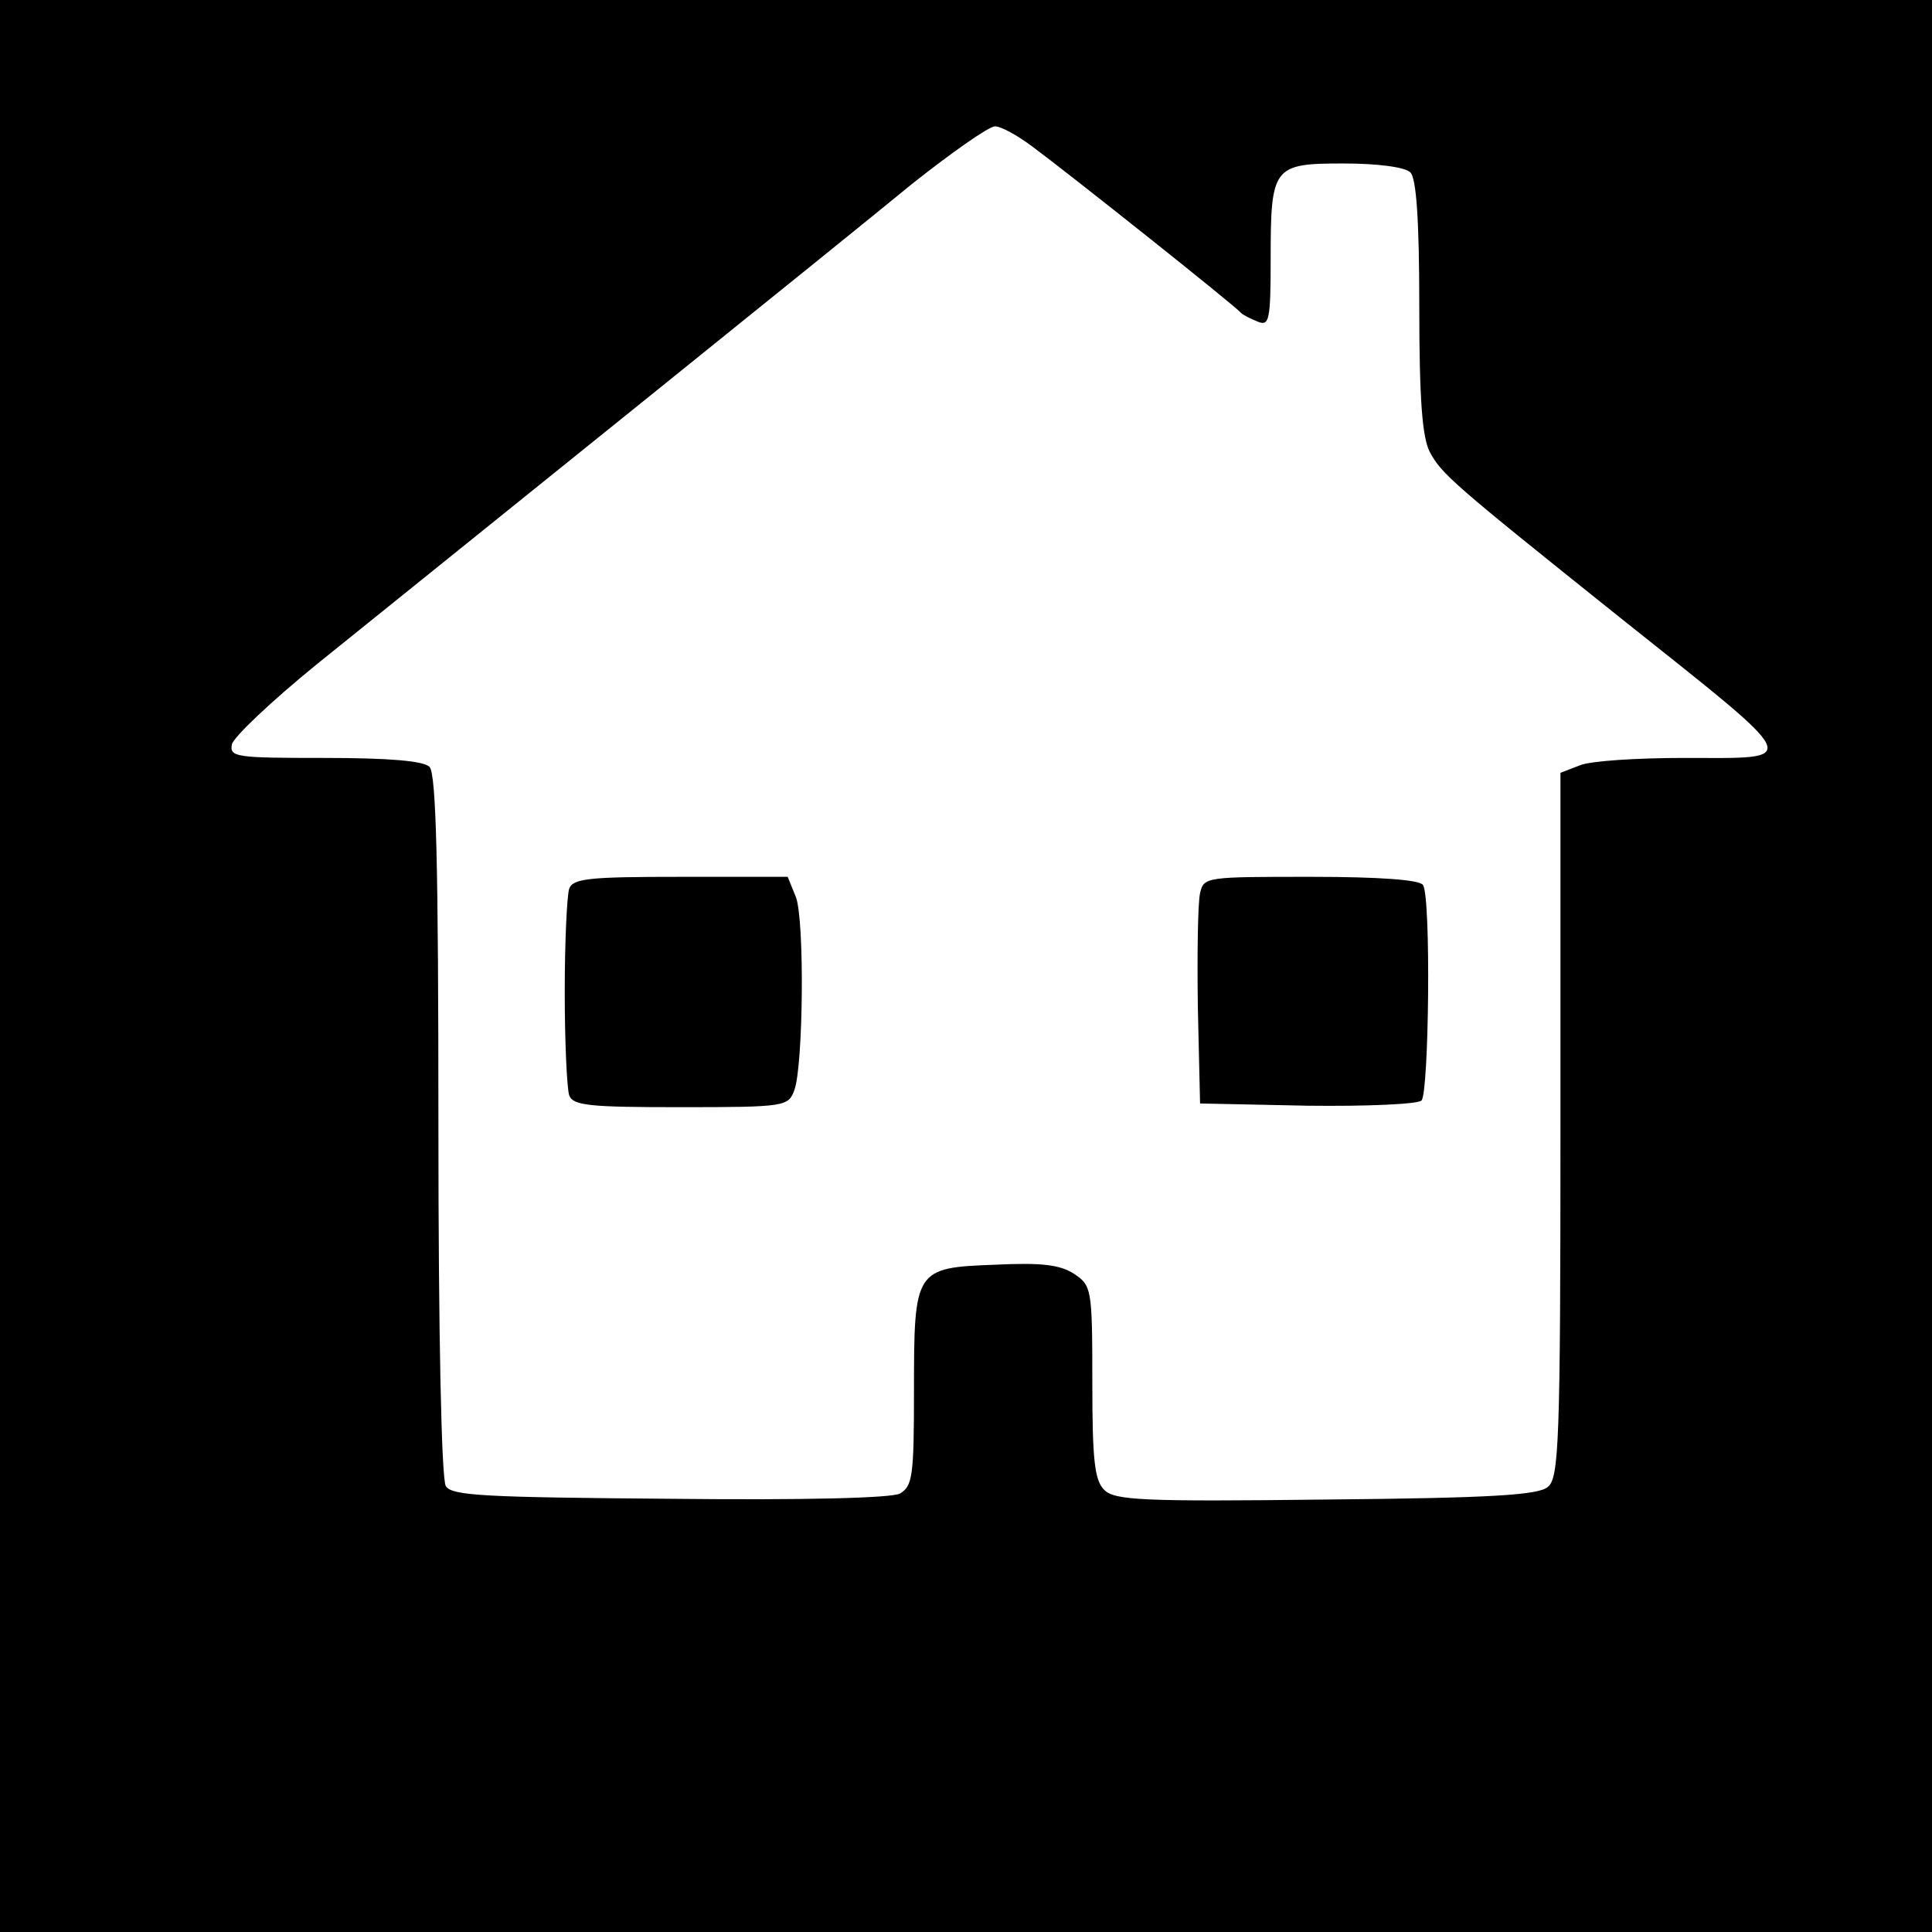
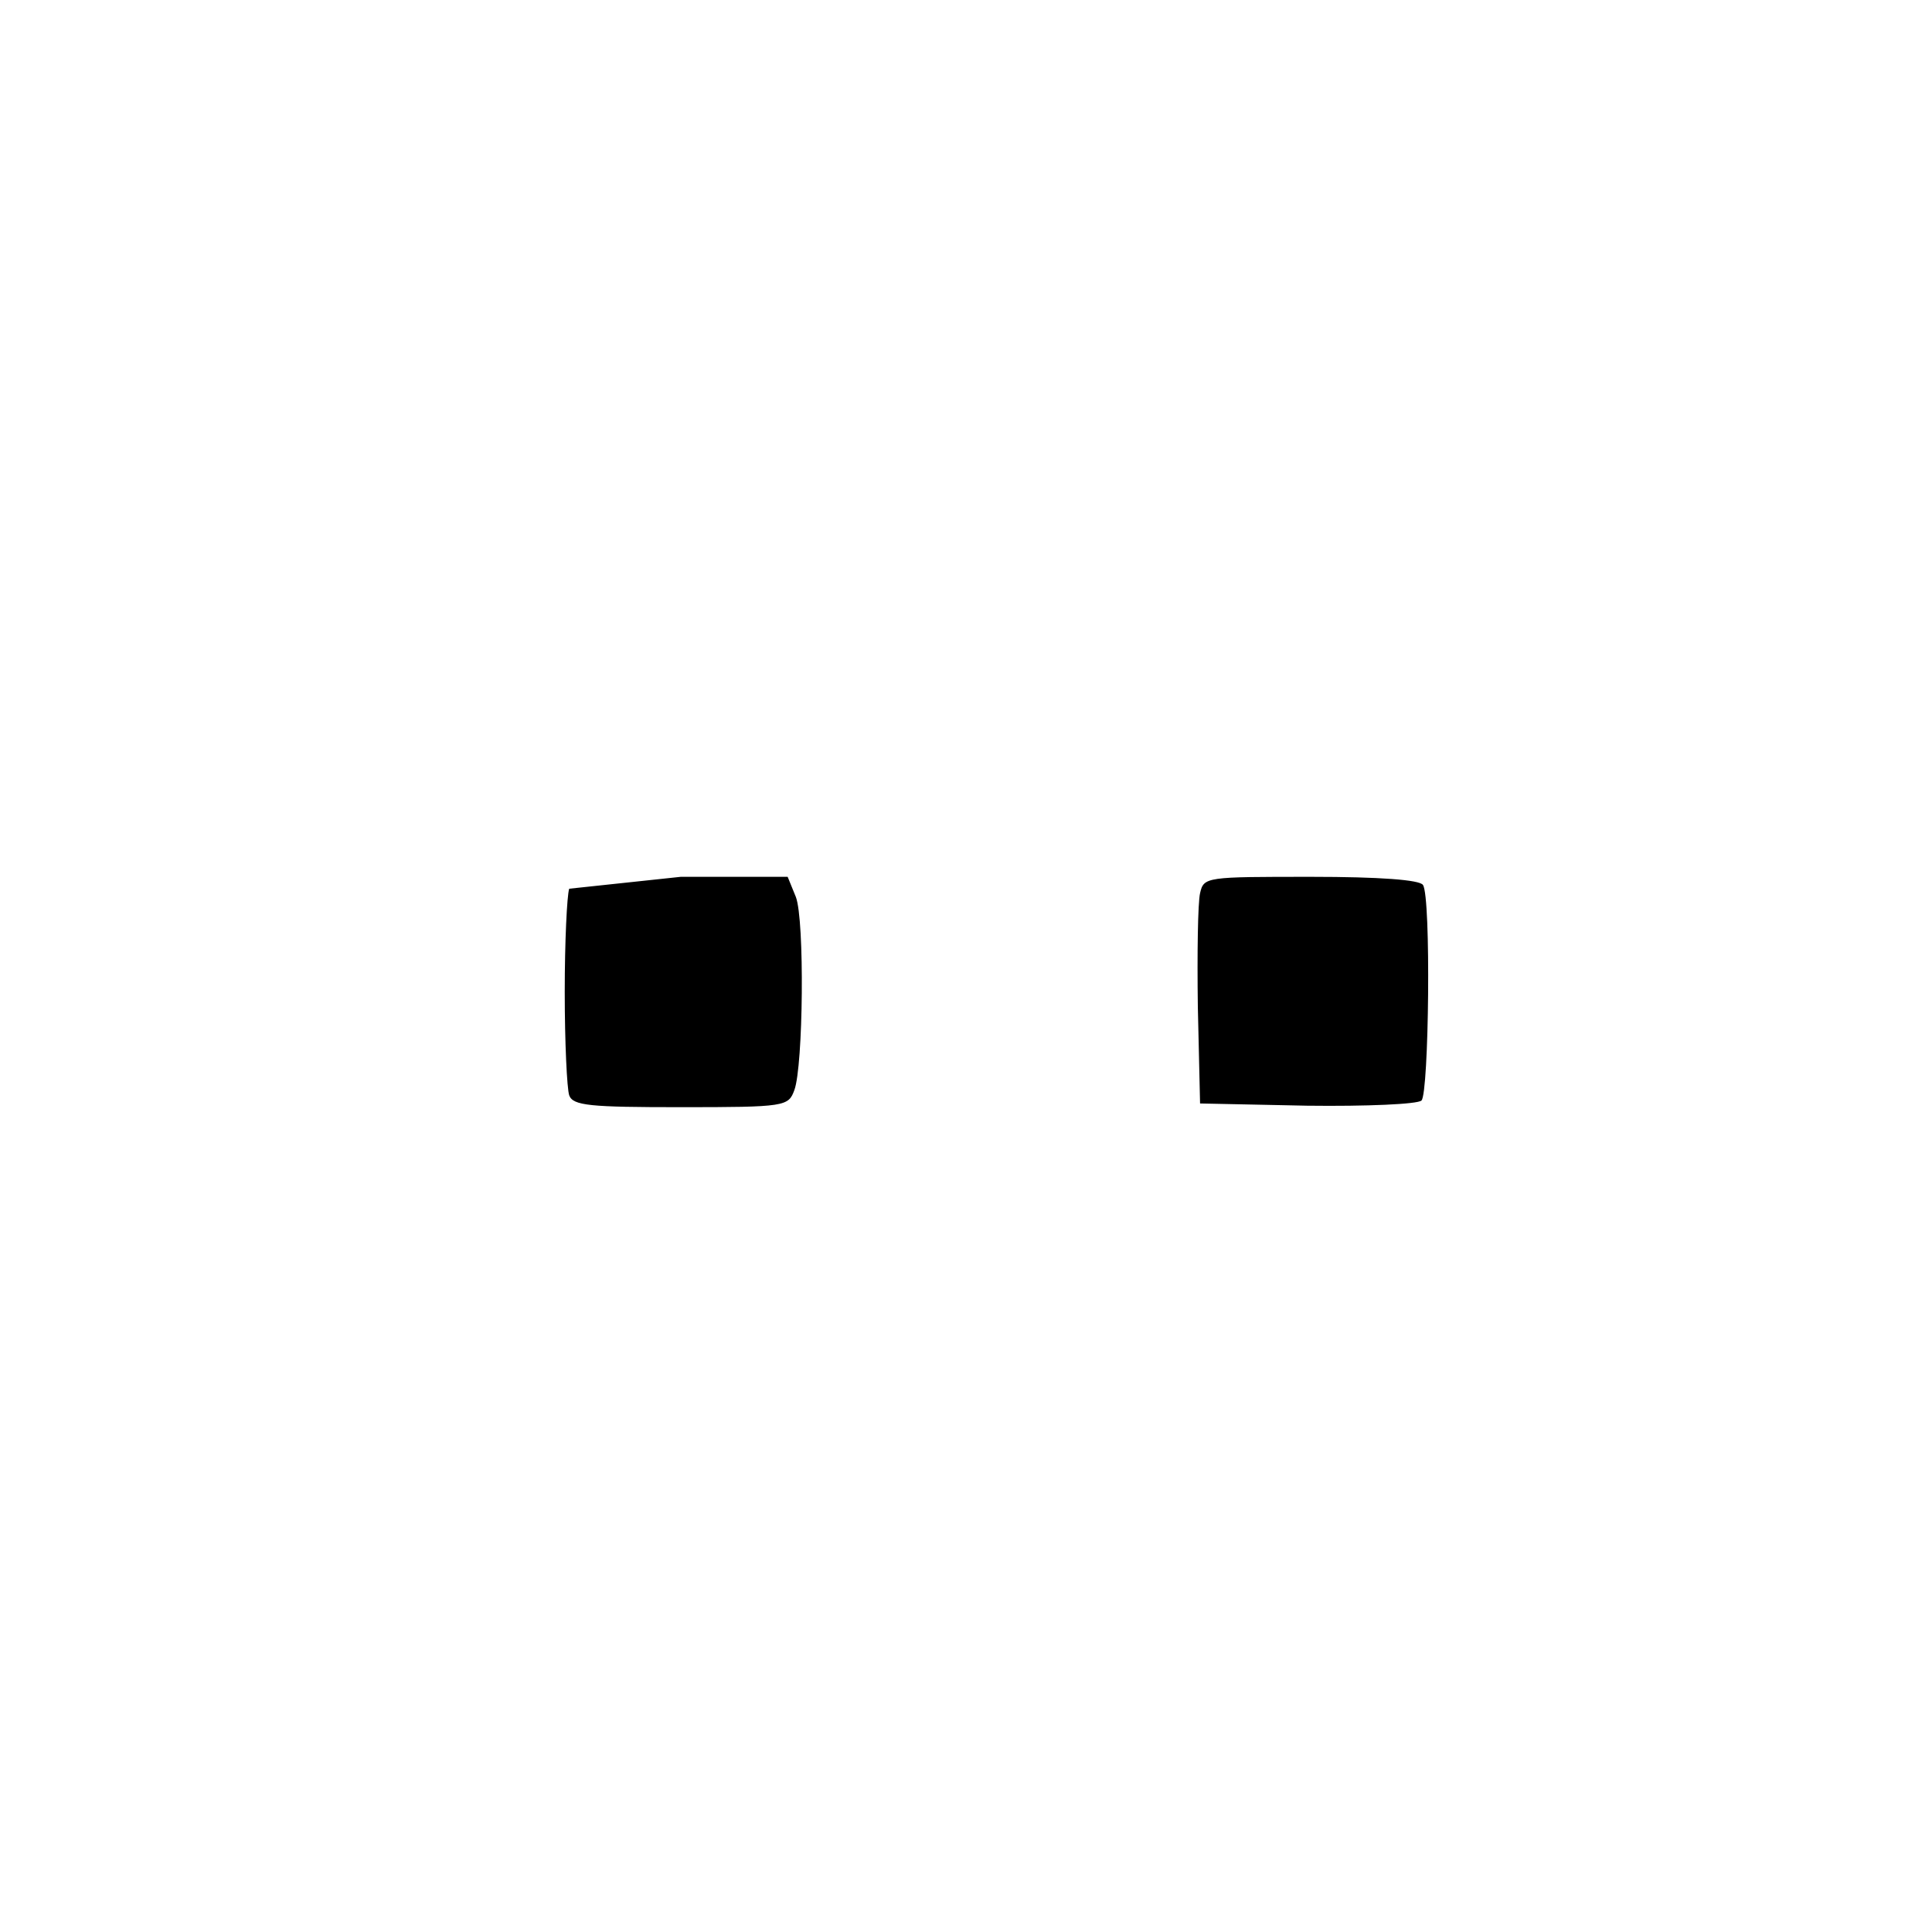
<svg xmlns="http://www.w3.org/2000/svg" version="1" width="346.667" height="346.667" viewBox="0 0 260 260">
-   <path d="M0 130v130h260V0H0v130zM138.9 19.7c5 3.7 27.5 21.6 28.1 22.4.3.3 1.3.8 2.3 1.2 1.5.6 1.7-.2 1.7-8.4 0-12.5.3-12.9 9.8-12.9 4.7 0 8.3.5 9 1.2.8.8 1.2 6.3 1.2 18 0 12.6.4 17.6 1.4 19.6 1.6 3 3.1 4.3 25.6 22.3 25.1 20 24.6 18.9 8.6 18.9-6.3 0-12.6.4-14 1l-2.6 1v47.4c0 42.8-.2 47.5-1.7 48.7-1.2 1.1-7.7 1.5-29.8 1.7-24.9.3-28.5.1-29.9-1.3-1.3-1.3-1.6-4-1.6-14.5 0-12.7-.1-13-2.5-14.6-1.9-1.2-4.3-1.5-10.6-1.2-10.8.4-10.9.6-10.9 17 0 11.5-.2 12.8-1.9 13.8-1.2.6-12.7.9-31 .7-24.7-.2-29.3-.4-30.1-1.7-.6-.9-1-20.7-1-48.5 0-35.3-.3-47.4-1.2-48.3-.8-.8-5.4-1.2-14.1-1.2-11.9 0-12.8-.1-12.5-1.8.2-1 5.3-5.8 11.3-10.7 24.2-19.5 71.3-57.4 80.3-64.8 5.3-4.2 10.3-7.7 11.1-7.7.8 0 3 1.2 5 2.7z" />
-   <path d="M76.6 119.6c-.3.9-.6 7.1-.6 13.9 0 6.8.3 13 .6 13.9.5 1.4 2.8 1.6 15 1.6 14.1 0 14.5-.1 15.3-2.3 1.2-3.2 1.4-22.9.2-26L106 118H91.6c-12.2 0-14.5.2-15 1.6zM161.5 120.2c-.3 1.3-.4 8.1-.3 15.3l.3 13 14.4.3c8 .1 14.9-.2 15.4-.7 1-1 1.3-27.4.2-29-.4-.7-5.9-1.1-15-1.1-14.2 0-14.5 0-15 2.2z" />
+   <path d="M76.6 119.6c-.3.9-.6 7.1-.6 13.9 0 6.8.3 13 .6 13.9.5 1.4 2.8 1.6 15 1.6 14.1 0 14.5-.1 15.3-2.3 1.2-3.2 1.4-22.9.2-26L106 118H91.6zM161.5 120.2c-.3 1.3-.4 8.1-.3 15.3l.3 13 14.4.3c8 .1 14.9-.2 15.4-.7 1-1 1.3-27.4.2-29-.4-.7-5.9-1.1-15-1.1-14.2 0-14.5 0-15 2.2z" />
</svg>